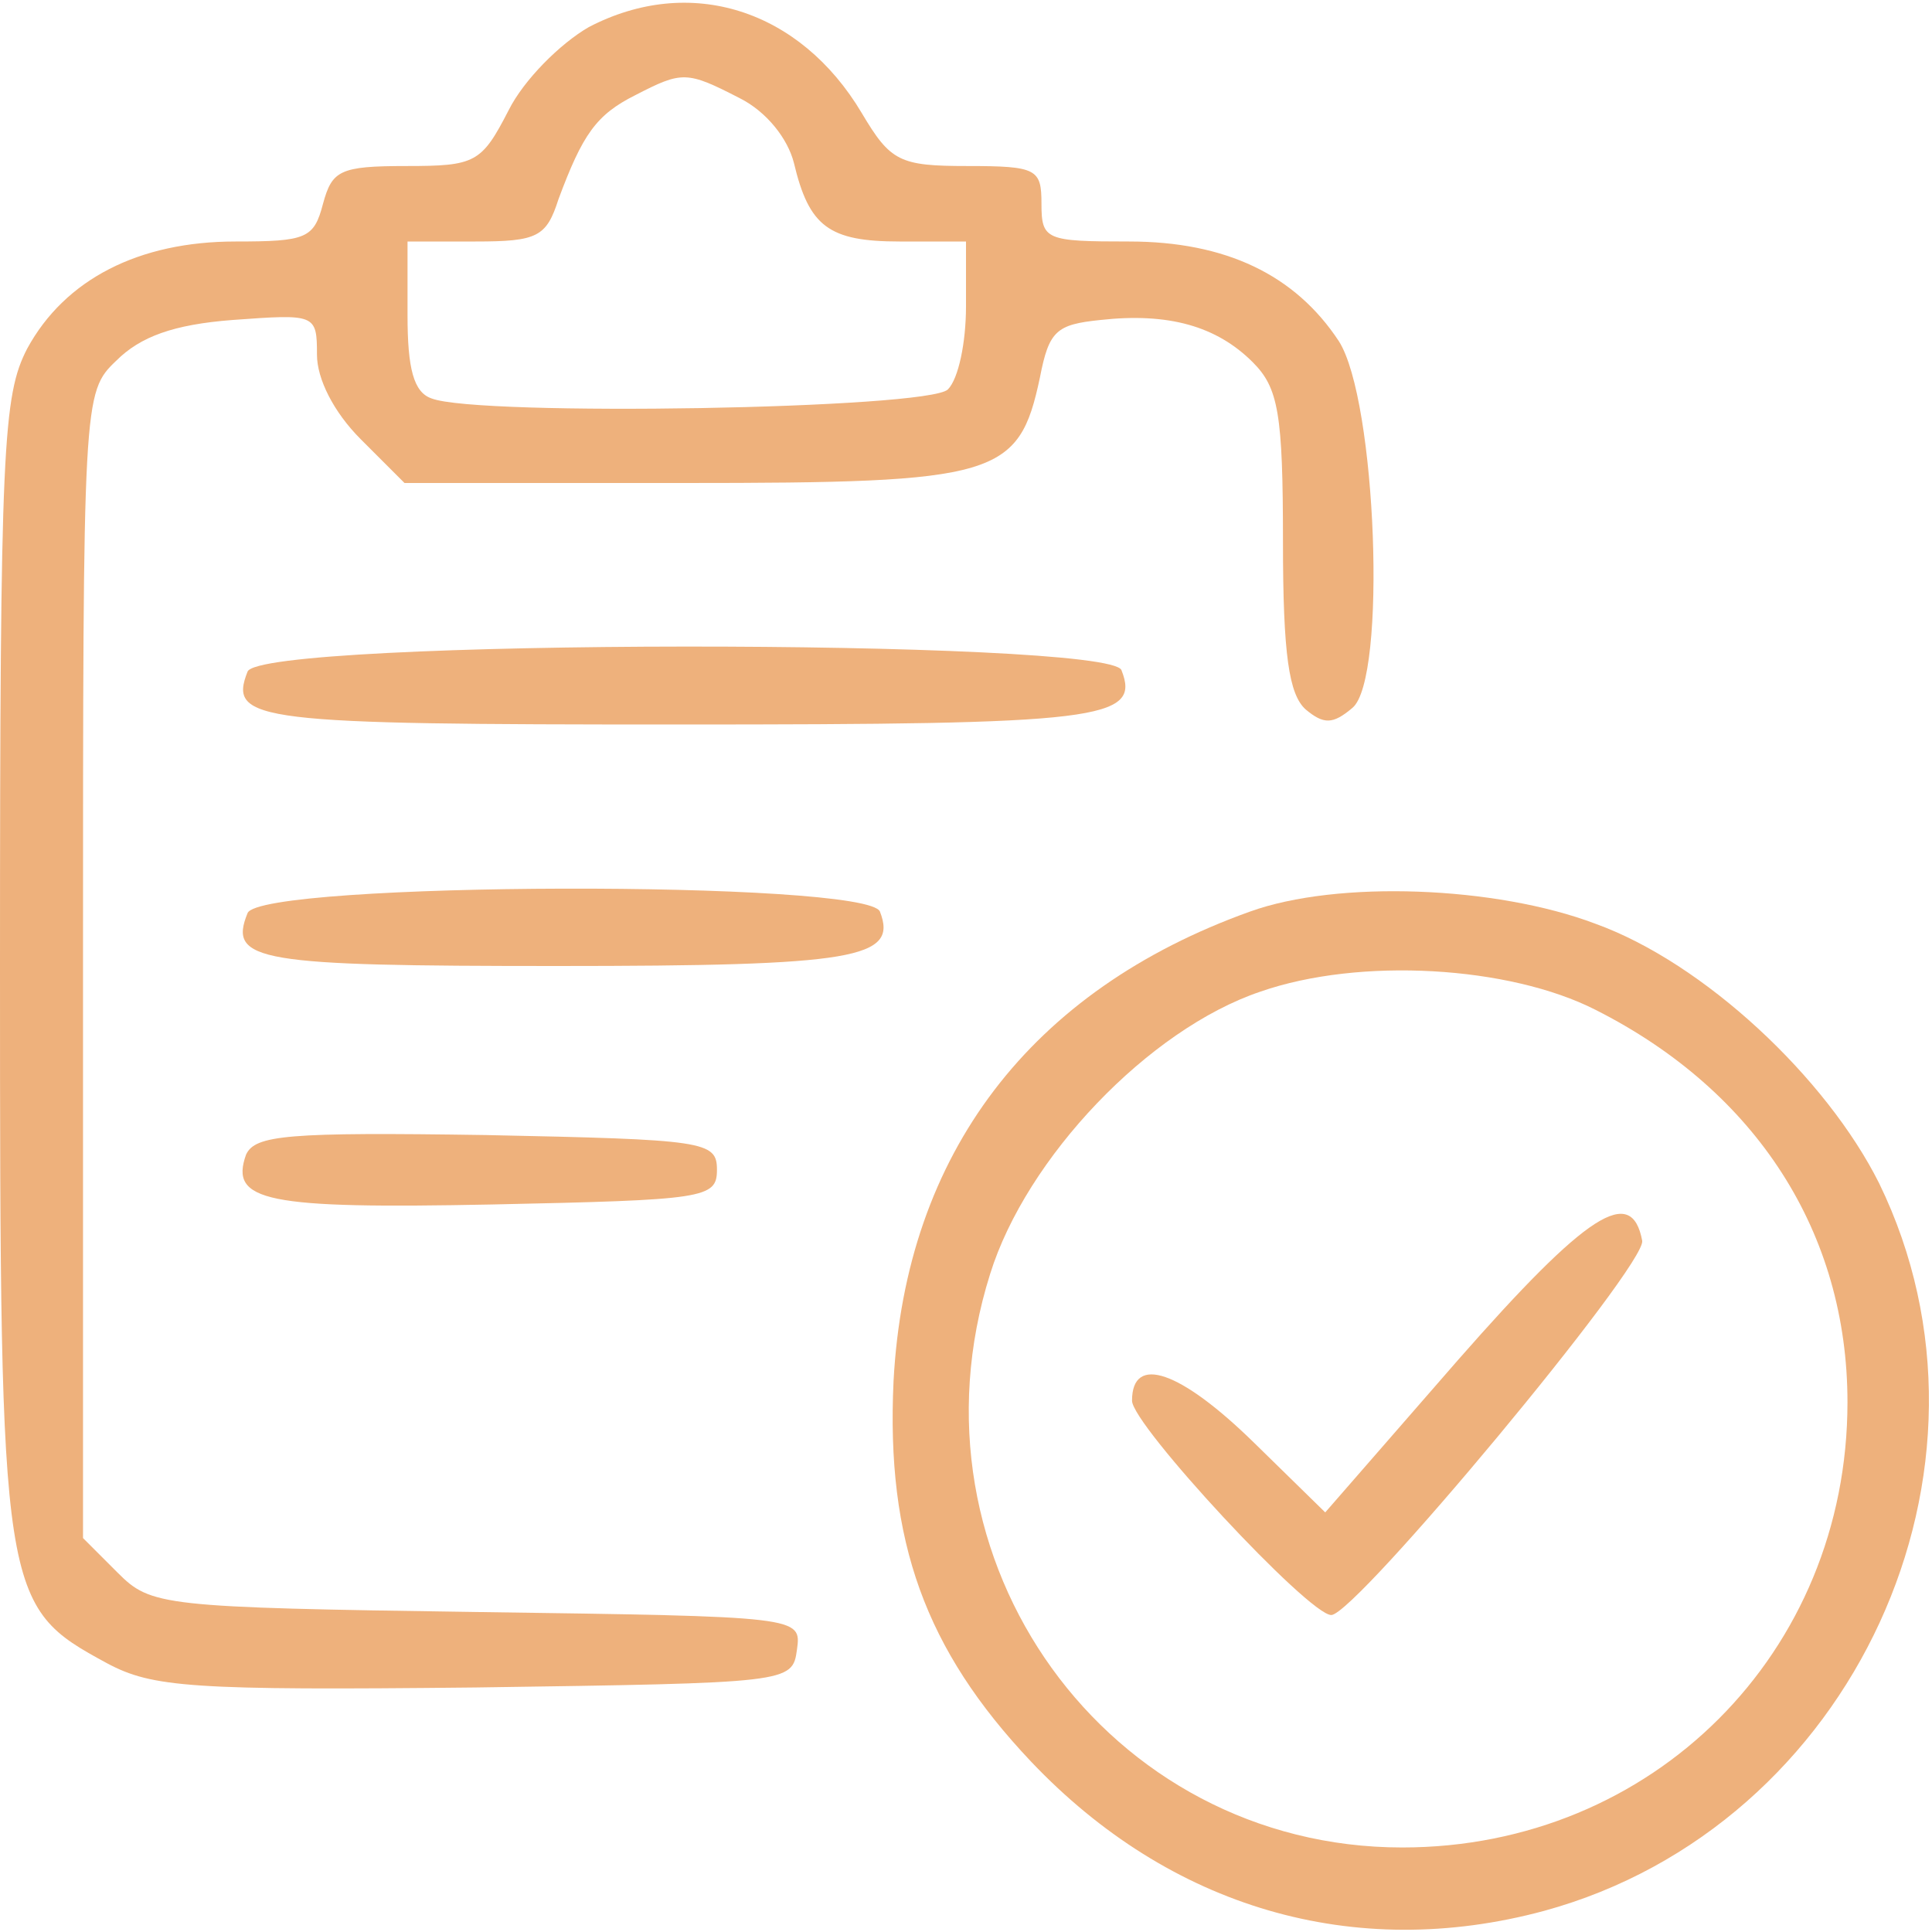
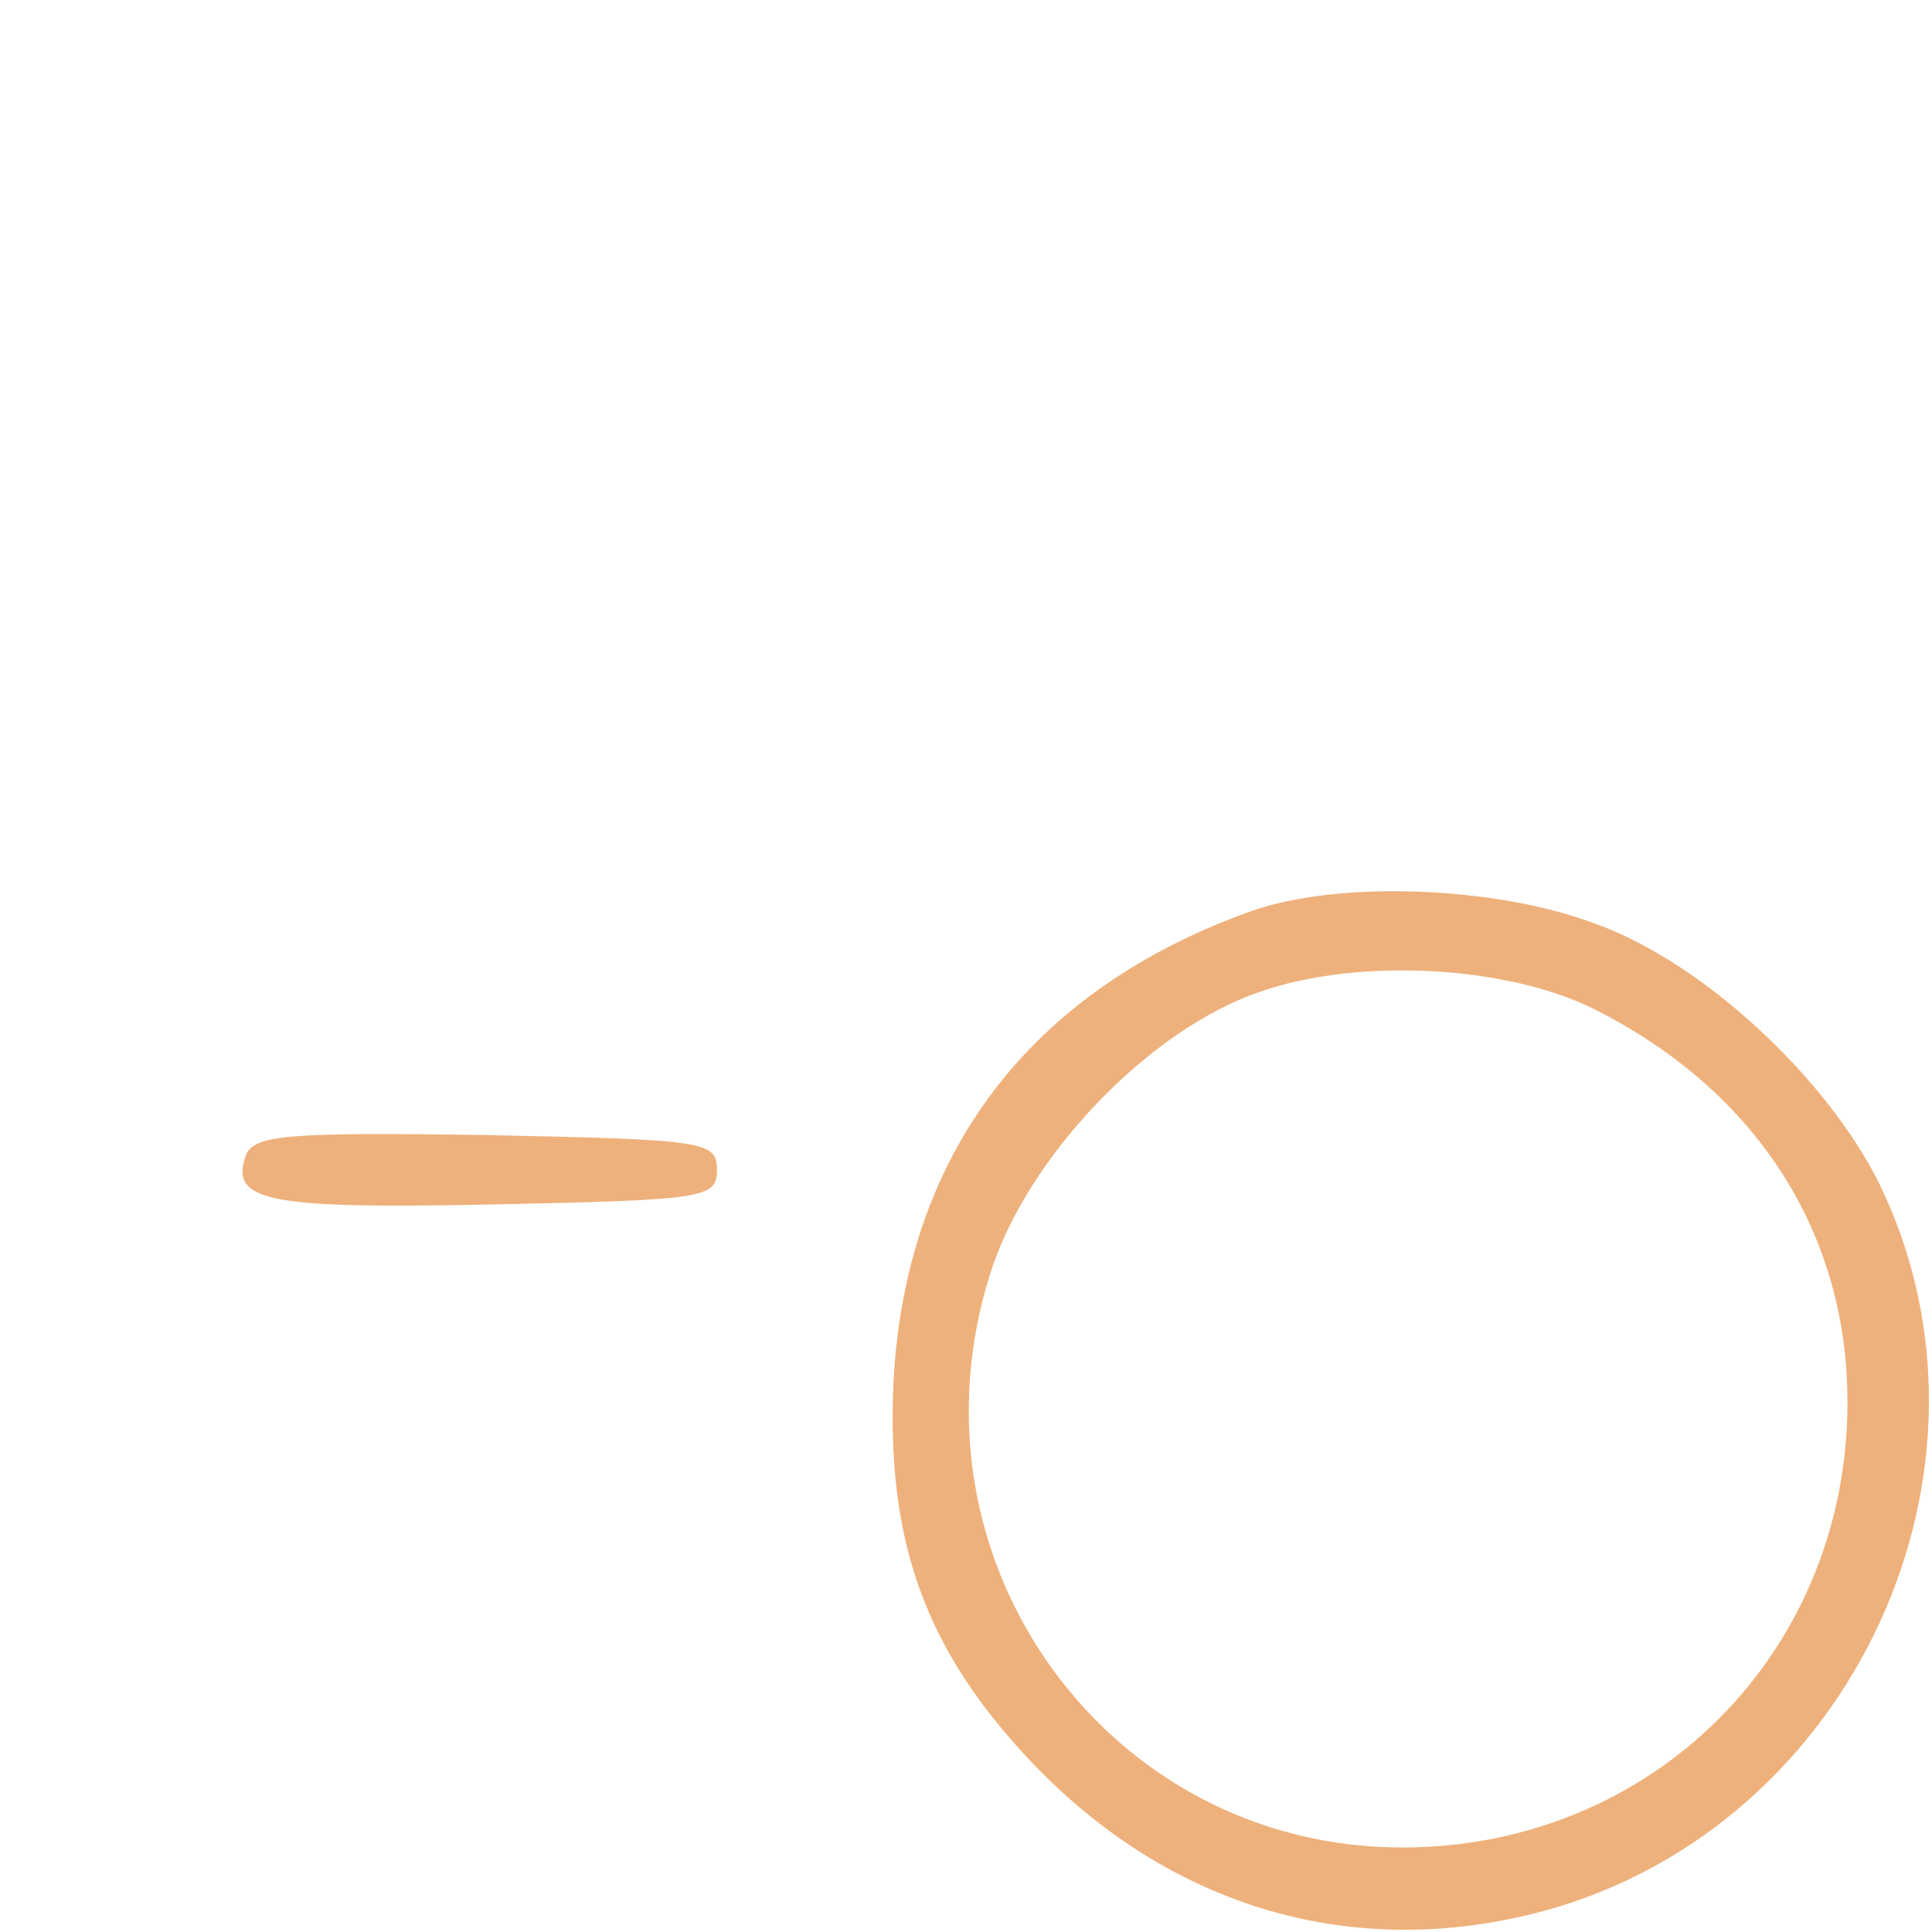
<svg xmlns="http://www.w3.org/2000/svg" version="1.0" width="128pt" height="128pt" viewBox="0 0 128 128" preserveAspectRatio="xMidYMid meet">
  <g transform="translate(0,128) scale(0.1,-0.1)" fill="#eeb17c" stroke="none">
-     <path d="M390 1262 c-19 -11 -43 -35 -53 -55 -18 -35 -22 -37 -68 -37 -44 0 -49 -3 -55 -25 -6 -23 -11 -25 -58 -25 -64 0 -113 -25 -138 -71 -16 -31 -18 -65 -18 -409 0 -420 1 -424 71 -462 30 -16 56 -18 244 -16 208 3 210 3 213 25 3 22 3 22 -212 25 -209 3 -216 4 -238 26 l-23 23 0 379 c0 377 0 380 22 401 16 16 38 24 77 27 55 4 56 4 56 -23 0 -16 11 -38 29 -56 l29 -29 185 0 c208 0 222 4 236 70 6 31 11 35 40 38 45 5 77 -4 101 -28 17 -17 20 -34 20 -119 0 -75 4 -101 15 -111 12 -10 18 -10 31 1 23 19 16 204 -9 243 -29 44 -75 66 -139 66 -55 0 -58 1 -58 25 0 23 -3 25 -49 25 -45 0 -51 3 -70 35 -41 69 -114 92 -181 57z m100 -47 c18 -9 32 -27 36 -43 10 -42 23 -52 70 -52 l44 0 0 -43 c0 -24 -5 -48 -12 -55 -13 -13 -311 -18 -342 -6 -12 4 -16 20 -16 55 l0 49 45 0 c41 0 47 3 55 28 16 43 25 56 51 69 31 16 34 16 69 -2z" />
-     <path d="M164 835 c-13 -33 6 -35 285 -35 280 0 307 3 294 36 -8 21 -571 21 -579 -1z" />
-     <path d="M164 675 c-13 -32 7 -35 205 -35 198 0 226 5 214 36 -8 21 -411 20 -419 -1z" />
    <path d="M828 676 c-145 -52 -228 -160 -236 -311 -5 -106 21 -178 91 -252 92 -97 214 -133 340 -99 205 56 314 293 222 482 -35 70 -116 146 -188 172 -66 25 -171 29 -229 8z m229 -65 c107 -54 167 -148 167 -260 0 -166 -129 -295 -295 -295 -195 0 -333 190 -273 380 24 77 105 162 179 187 66 23 165 17 222 -12z" />
-     <path d="M966 379 l-88 -101 -47 46 c-49 48 -81 59 -81 28 0 -16 117 -142 132 -142 16 0 209 232 206 248 -7 37 -36 19 -122 -79z" />
    <path d="M163 515 c-11 -31 13 -36 163 -33 141 3 149 4 149 23 0 19 -8 20 -153 23 -132 2 -153 0 -159 -13z" />
  </g>
</svg>